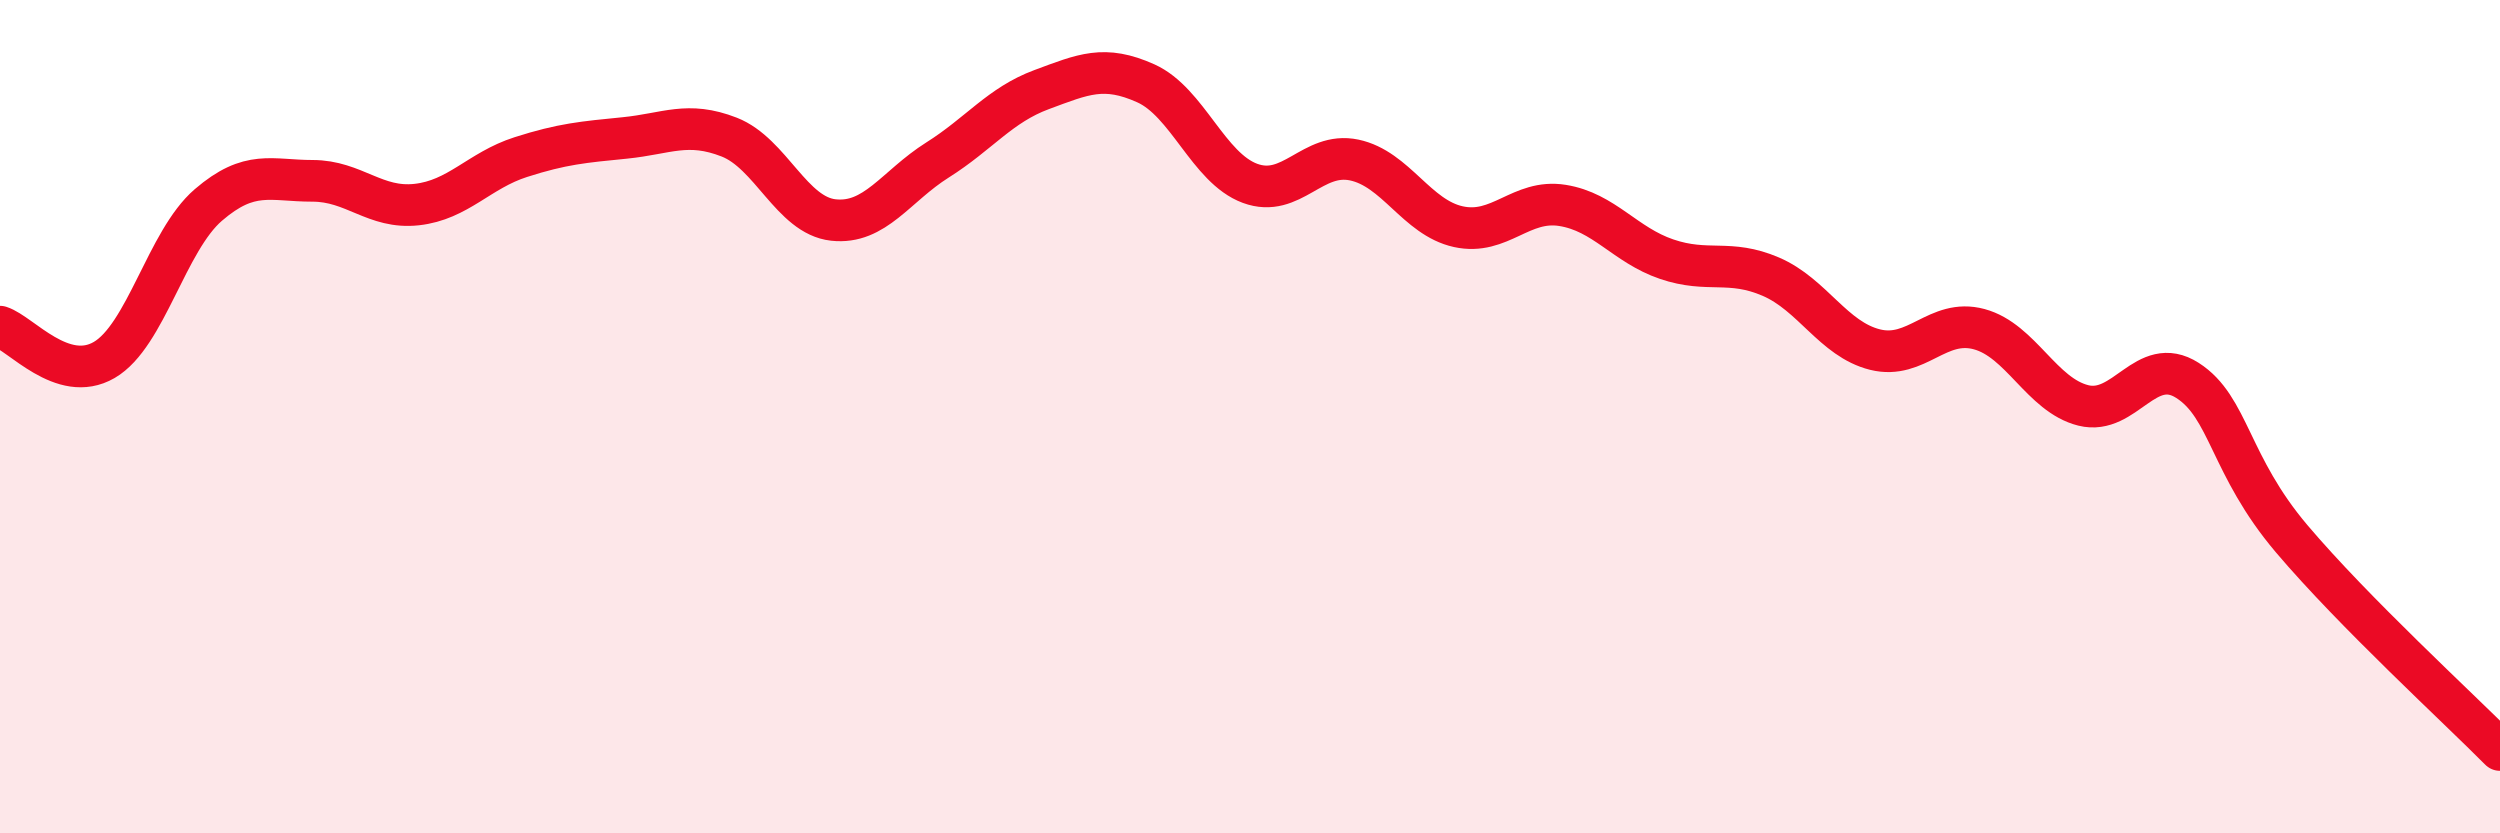
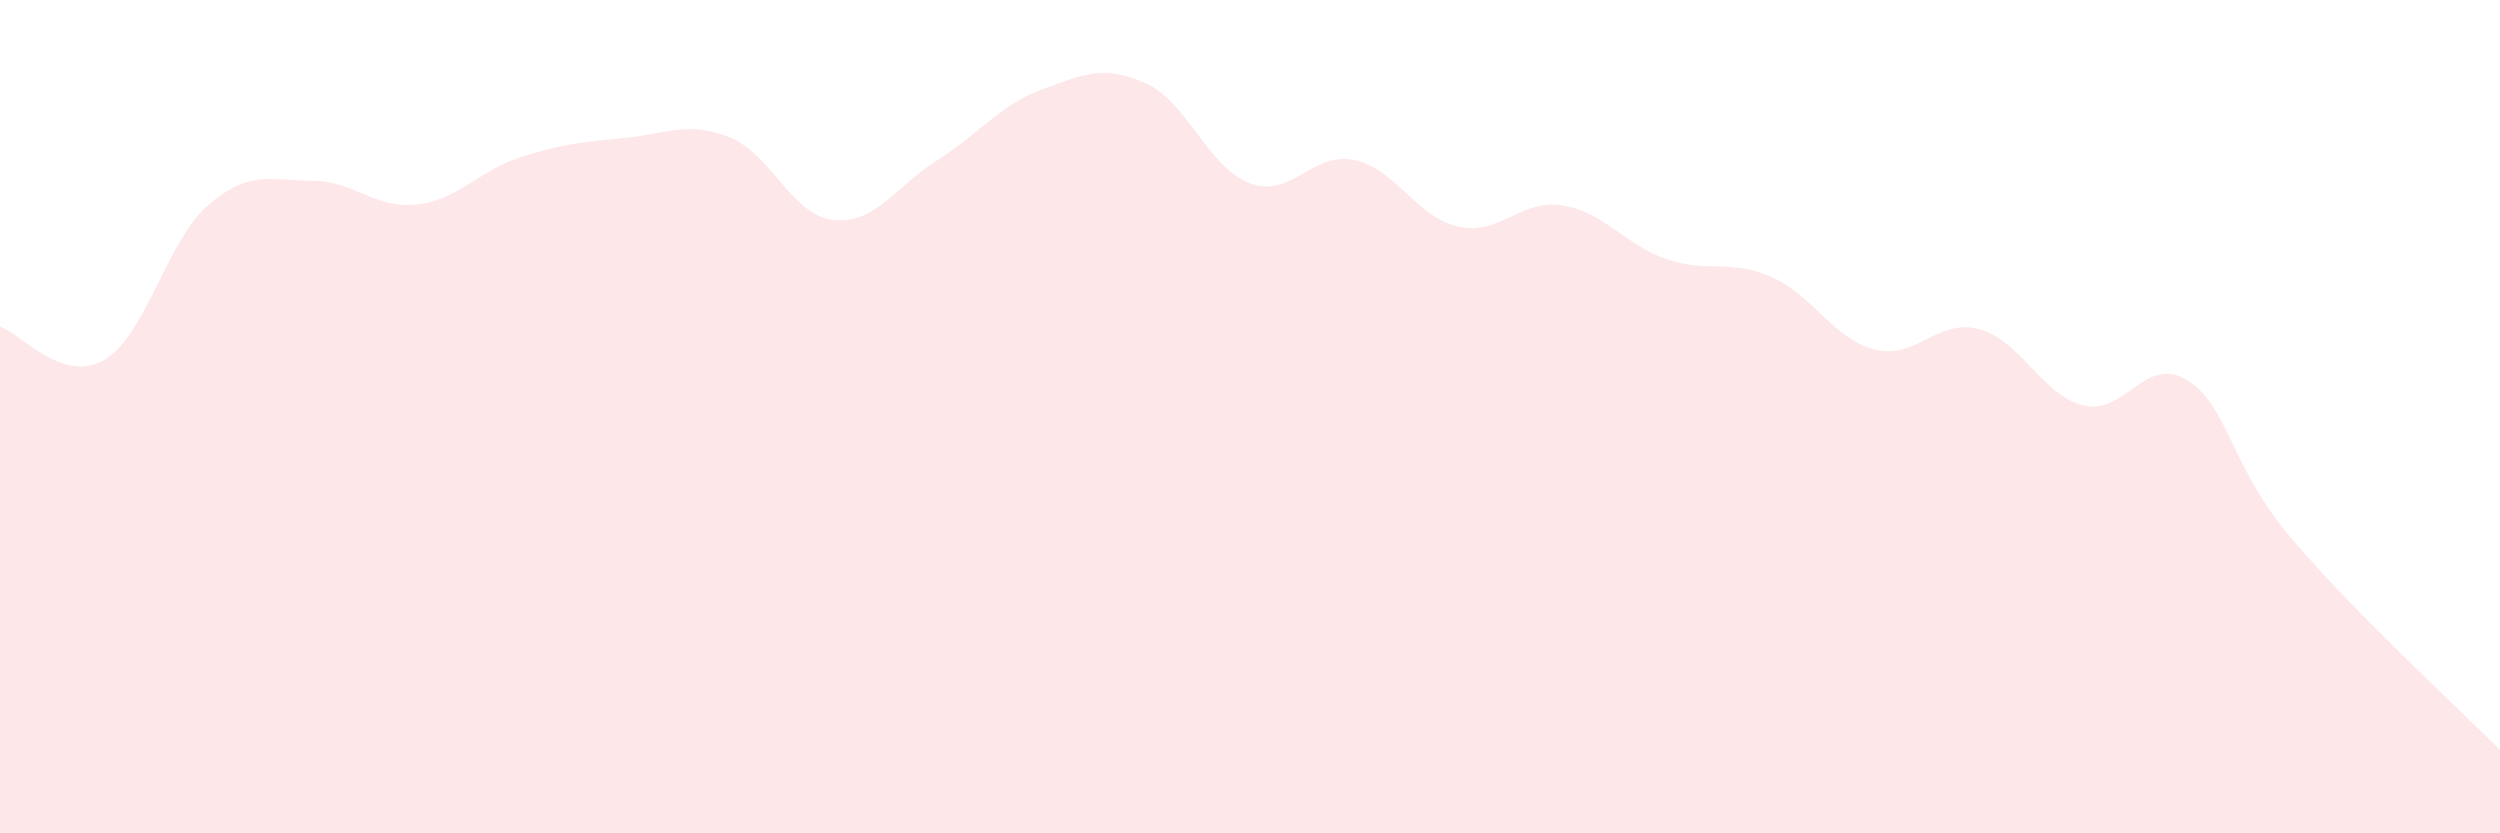
<svg xmlns="http://www.w3.org/2000/svg" width="60" height="20" viewBox="0 0 60 20">
  <path d="M 0,7.84 C 0.5,8 1.5,9.22 2.5,8.64 C 3.5,8.06 4,5.78 5,4.92 C 6,4.06 6.5,4.34 7.5,4.34 C 8.5,4.34 9,5.02 10,4.91 C 11,4.8 11.5,4.09 12.5,3.77 C 13.5,3.45 14,3.41 15,3.31 C 16,3.21 16.5,2.9 17.5,3.29 C 18.5,3.68 19,5.17 20,5.28 C 21,5.39 21.5,4.47 22.5,3.84 C 23.5,3.21 24,2.52 25,2.15 C 26,1.78 26.5,1.55 27.5,2 C 28.5,2.45 29,4.03 30,4.4 C 31,4.77 31.5,3.63 32.5,3.84 C 33.5,4.05 34,5.22 35,5.44 C 36,5.66 36.5,4.77 37.5,4.93 C 38.5,5.09 39,5.88 40,6.22 C 41,6.56 41.5,6.21 42.5,6.64 C 43.5,7.07 44,8.14 45,8.39 C 46,8.64 46.5,7.63 47.5,7.9 C 48.5,8.17 49,9.48 50,9.73 C 51,9.98 51.5,8.49 52.5,9.13 C 53.5,9.77 53.5,11.16 55,12.93 C 56.5,14.7 59,16.99 60,18L60 20L0 20Z" fill="#EB0A25" opacity="0.1" stroke-linecap="round" stroke-linejoin="round" />
-   <path d="M 0,7.84 C 0.5,8 1.5,9.22 2.5,8.64 C 3.5,8.06 4,5.78 5,4.92 C 6,4.06 6.5,4.34 7.5,4.34 C 8.5,4.34 9,5.02 10,4.91 C 11,4.8 11.5,4.09 12.5,3.77 C 13.5,3.45 14,3.41 15,3.31 C 16,3.21 16.5,2.9 17.5,3.29 C 18.5,3.68 19,5.17 20,5.28 C 21,5.39 21.5,4.47 22.5,3.84 C 23.5,3.21 24,2.52 25,2.15 C 26,1.78 26.5,1.55 27.5,2 C 28.5,2.45 29,4.03 30,4.4 C 31,4.77 31.5,3.63 32.5,3.84 C 33.5,4.05 34,5.22 35,5.44 C 36,5.66 36.5,4.77 37.5,4.93 C 38.5,5.09 39,5.88 40,6.22 C 41,6.56 41.5,6.21 42.5,6.64 C 43.5,7.07 44,8.14 45,8.39 C 46,8.64 46.5,7.63 47.5,7.9 C 48.5,8.17 49,9.48 50,9.73 C 51,9.98 51.5,8.49 52.5,9.13 C 53.5,9.77 53.5,11.16 55,12.93 C 56.5,14.7 59,16.99 60,18" stroke="#EB0A25" stroke-width="1" fill="none" stroke-linecap="round" stroke-linejoin="round" />
</svg>